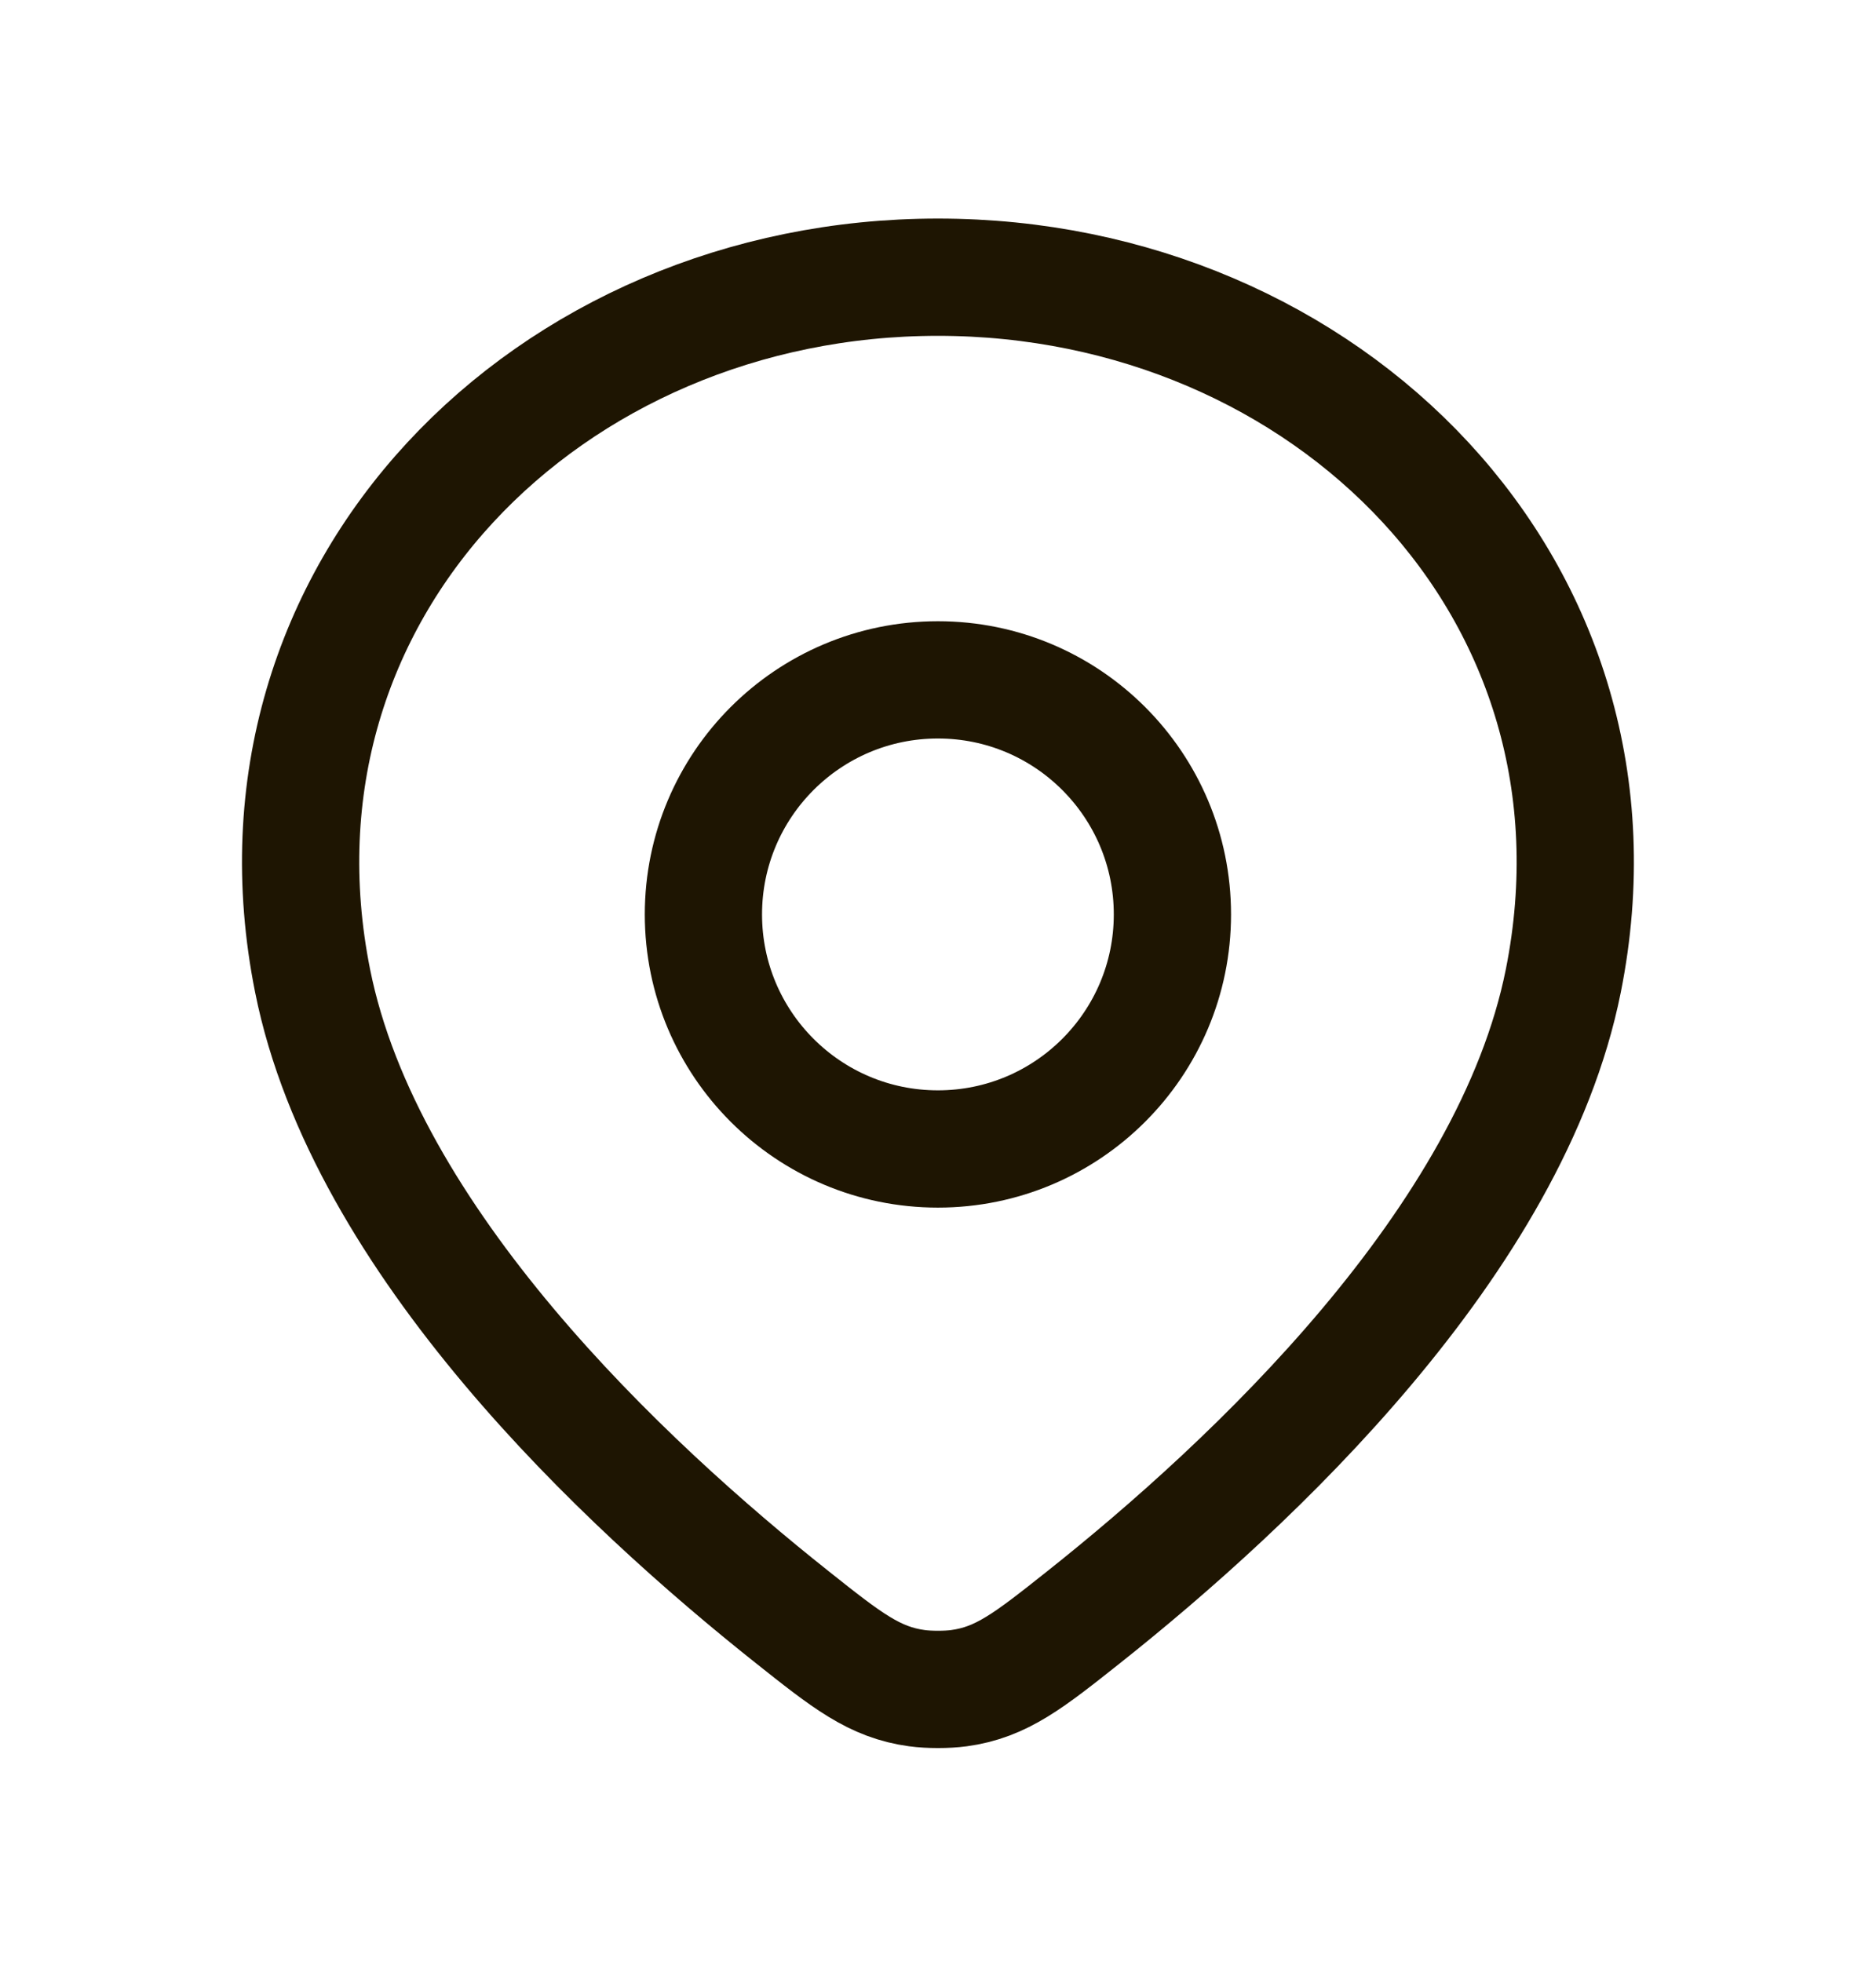
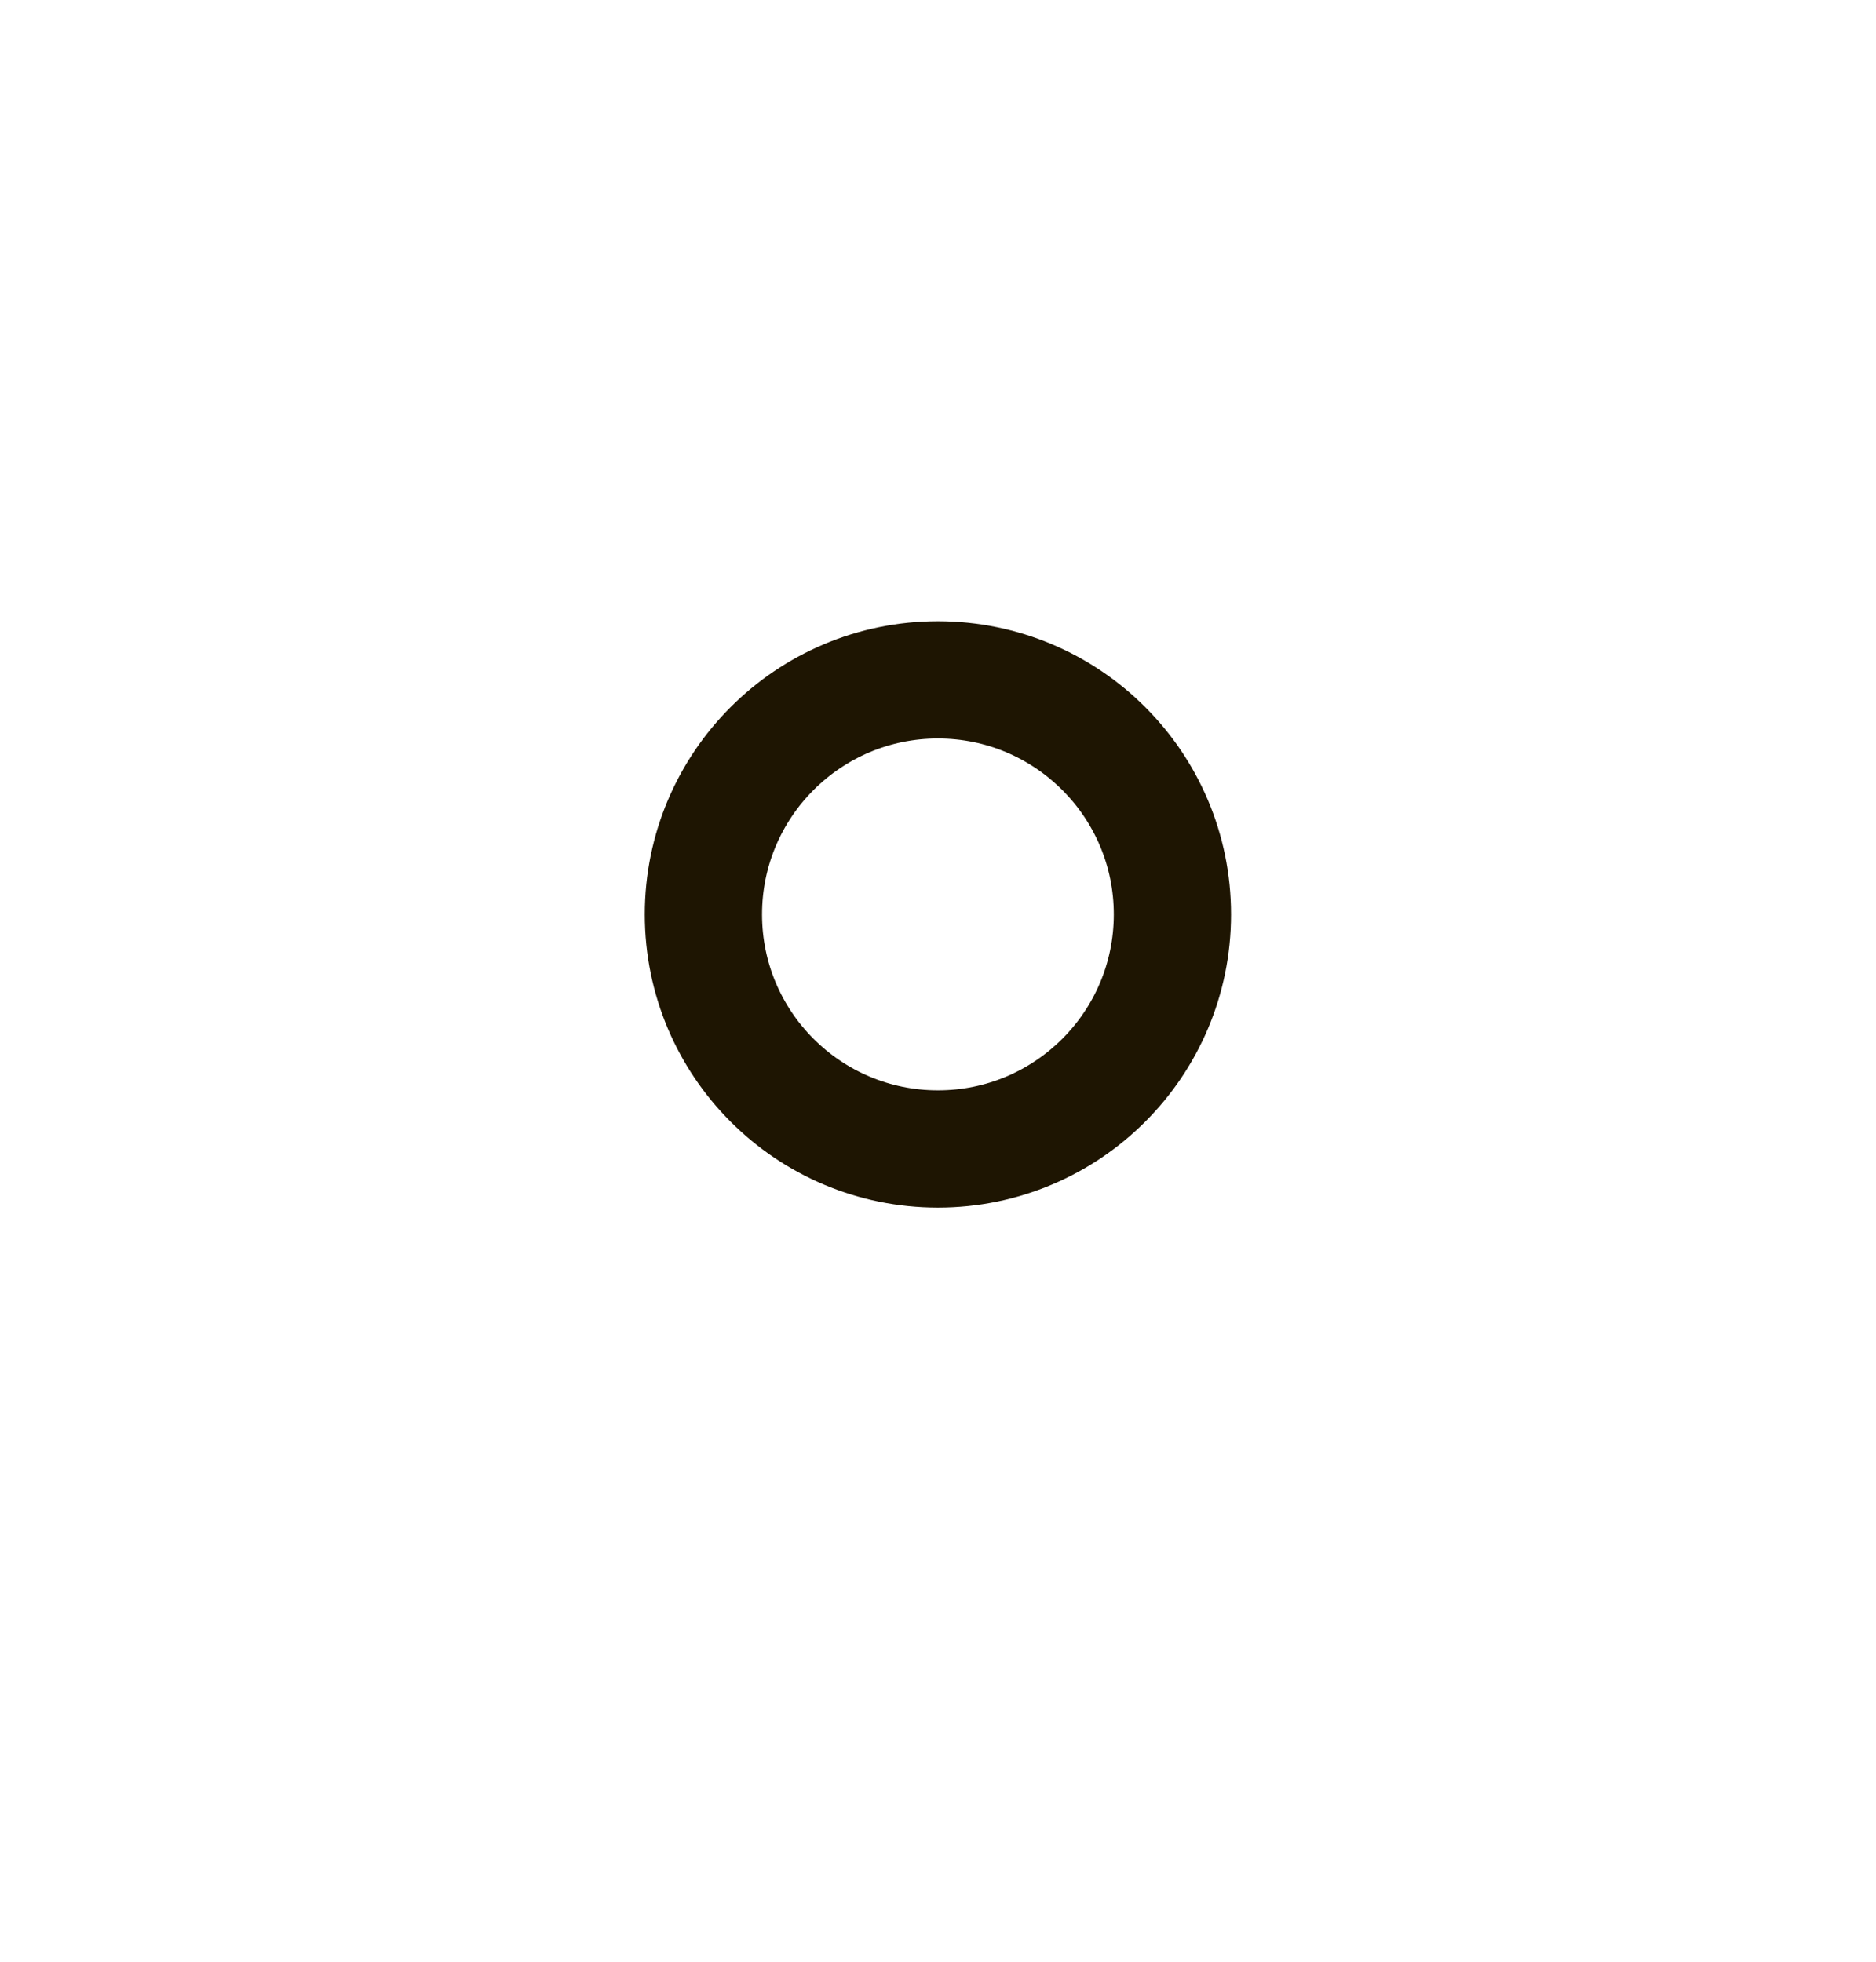
<svg xmlns="http://www.w3.org/2000/svg" width="22" height="23" viewBox="0 0 22 23" fill="none">
-   <path d="M10.999 3.25C6.443 3.25 2.749 6.917 3.666 11.5C4.276 14.549 7.319 17.395 9.289 18.959C9.932 19.47 10.254 19.725 10.754 19.793C10.893 19.812 11.106 19.812 11.245 19.793C11.745 19.725 12.066 19.47 12.71 18.959C14.68 17.395 17.723 14.549 18.333 11.5C19.249 6.917 15.556 3.25 10.999 3.25Z" stroke="#1E1502" stroke-width="1.375" stroke-linejoin="round" />
  <path d="M13.749 10.721C13.749 12.24 12.518 13.471 10.999 13.471C9.48 13.471 8.249 12.24 8.249 10.721C8.249 9.202 9.48 7.971 10.999 7.971C12.518 7.971 13.749 9.202 13.749 10.721Z" stroke="#1E1502" stroke-width="1.375" stroke-linejoin="round" />
</svg>